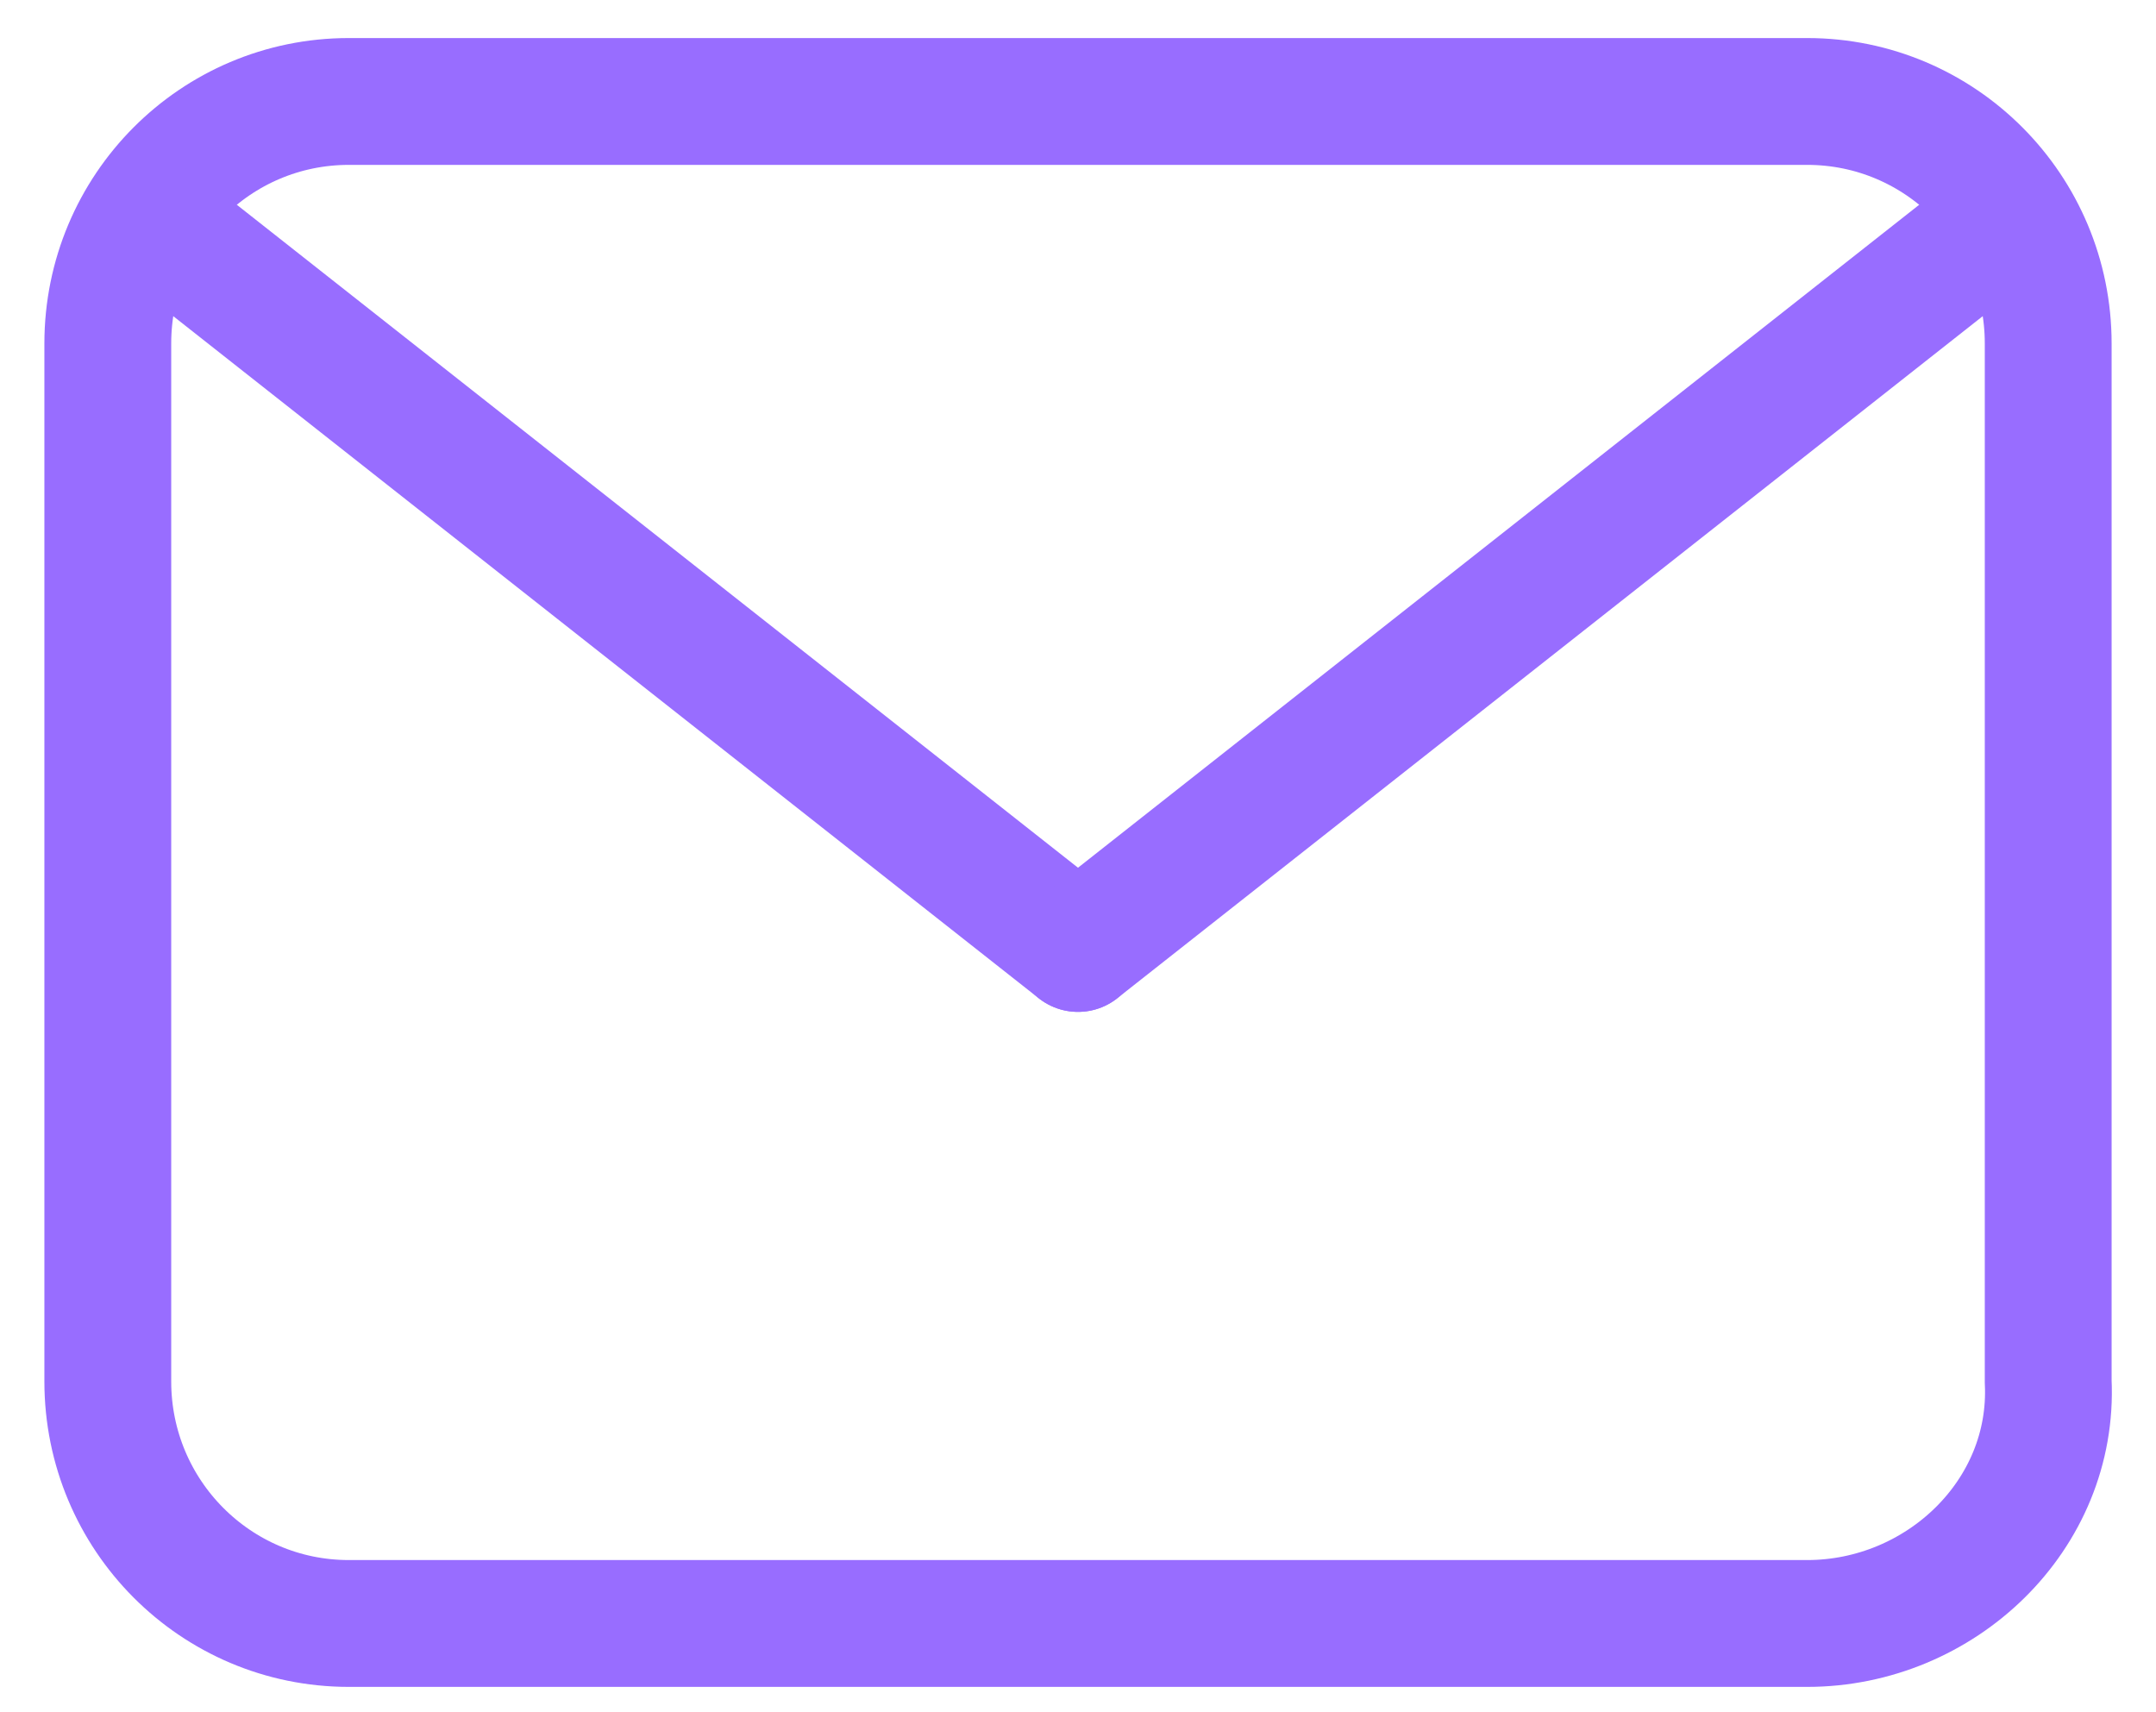
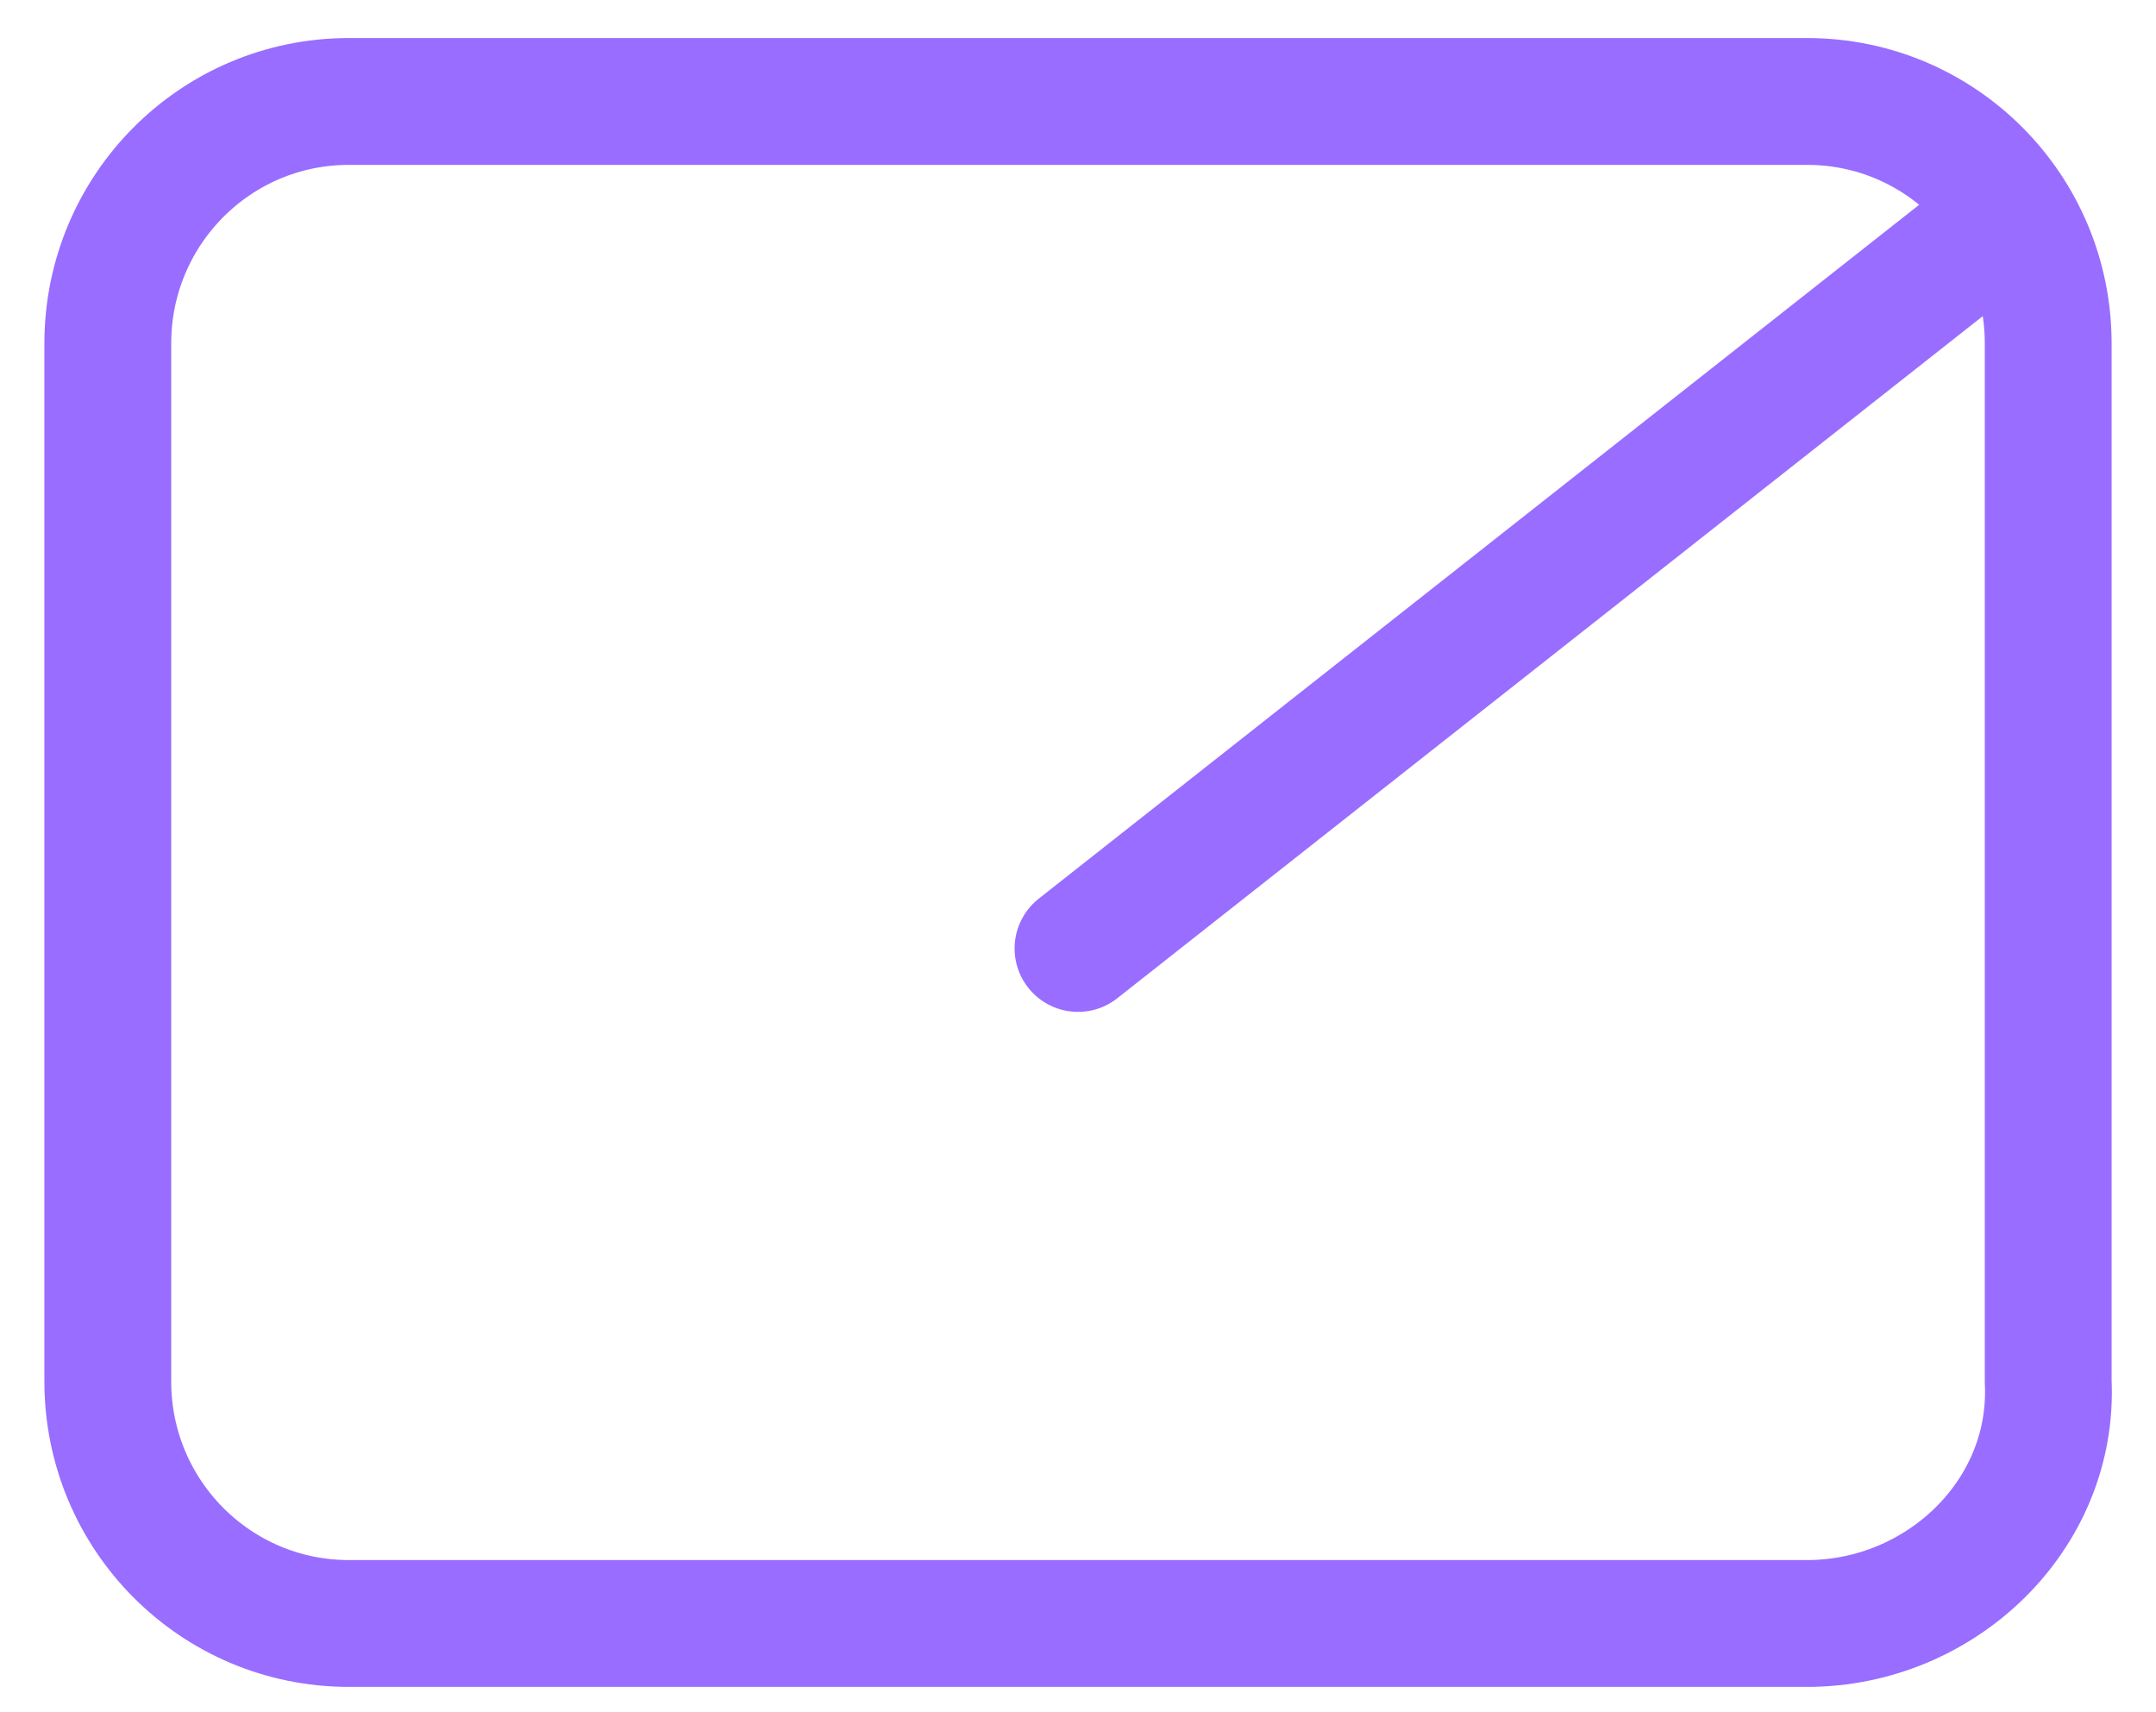
<svg xmlns="http://www.w3.org/2000/svg" fill="none" height="27" viewBox="0 0 34 27" width="34">
  <path d="M28.5 25.6H5.5C3.4 25.6 1.7 23.893 1.7 21.784V5.416C1.7 3.307 3.4 1.6 5.5 1.6H28.5C30.6 1.6 32.3 3.307 32.3 5.416V21.784C32.4 23.893 30.6 25.6 28.5 25.6Z" stroke="#986DFF" stroke-linecap="round" stroke-miterlimit="10" stroke-width="2" />
-   <path d="M17 14.956L2.6 3.608" stroke="#986DFF" stroke-linecap="round" stroke-linejoin="round" stroke-miterlimit="10" stroke-width="2" />
  <path d="M31.4 3.608L17 14.956" stroke="#986DFF" stroke-linecap="round" stroke-linejoin="round" stroke-miterlimit="10" stroke-width="2" />
</svg>